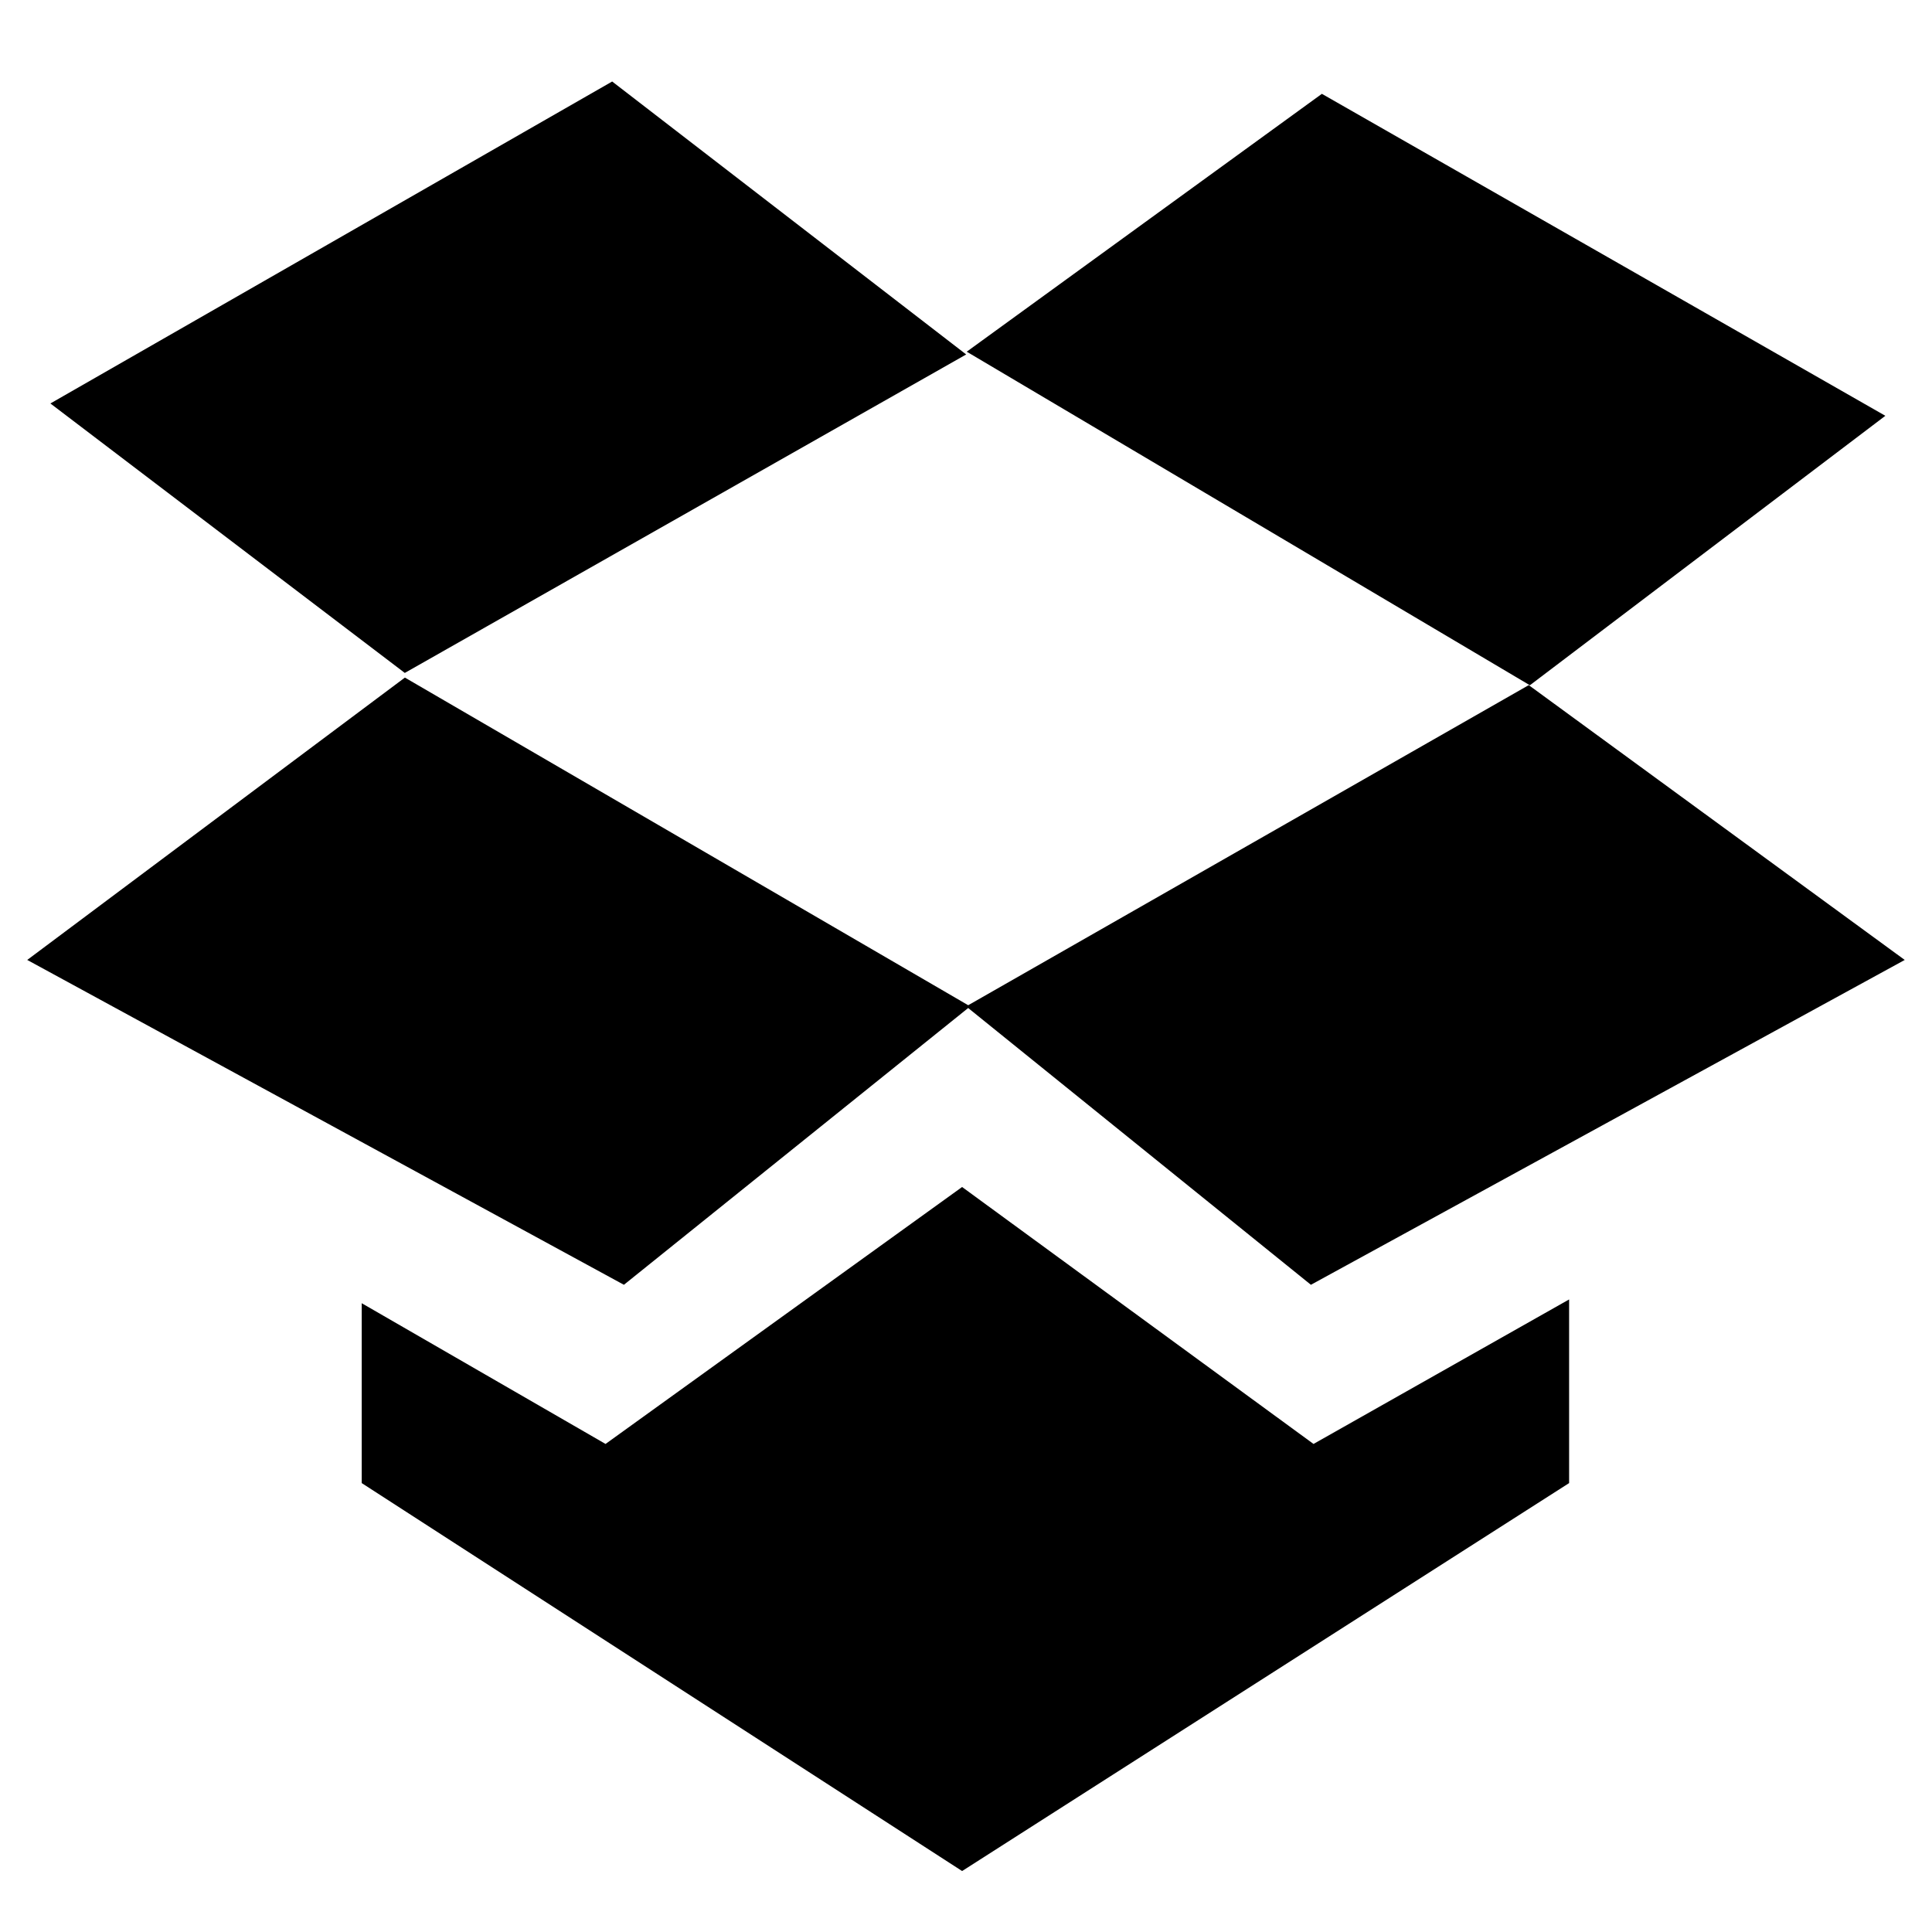
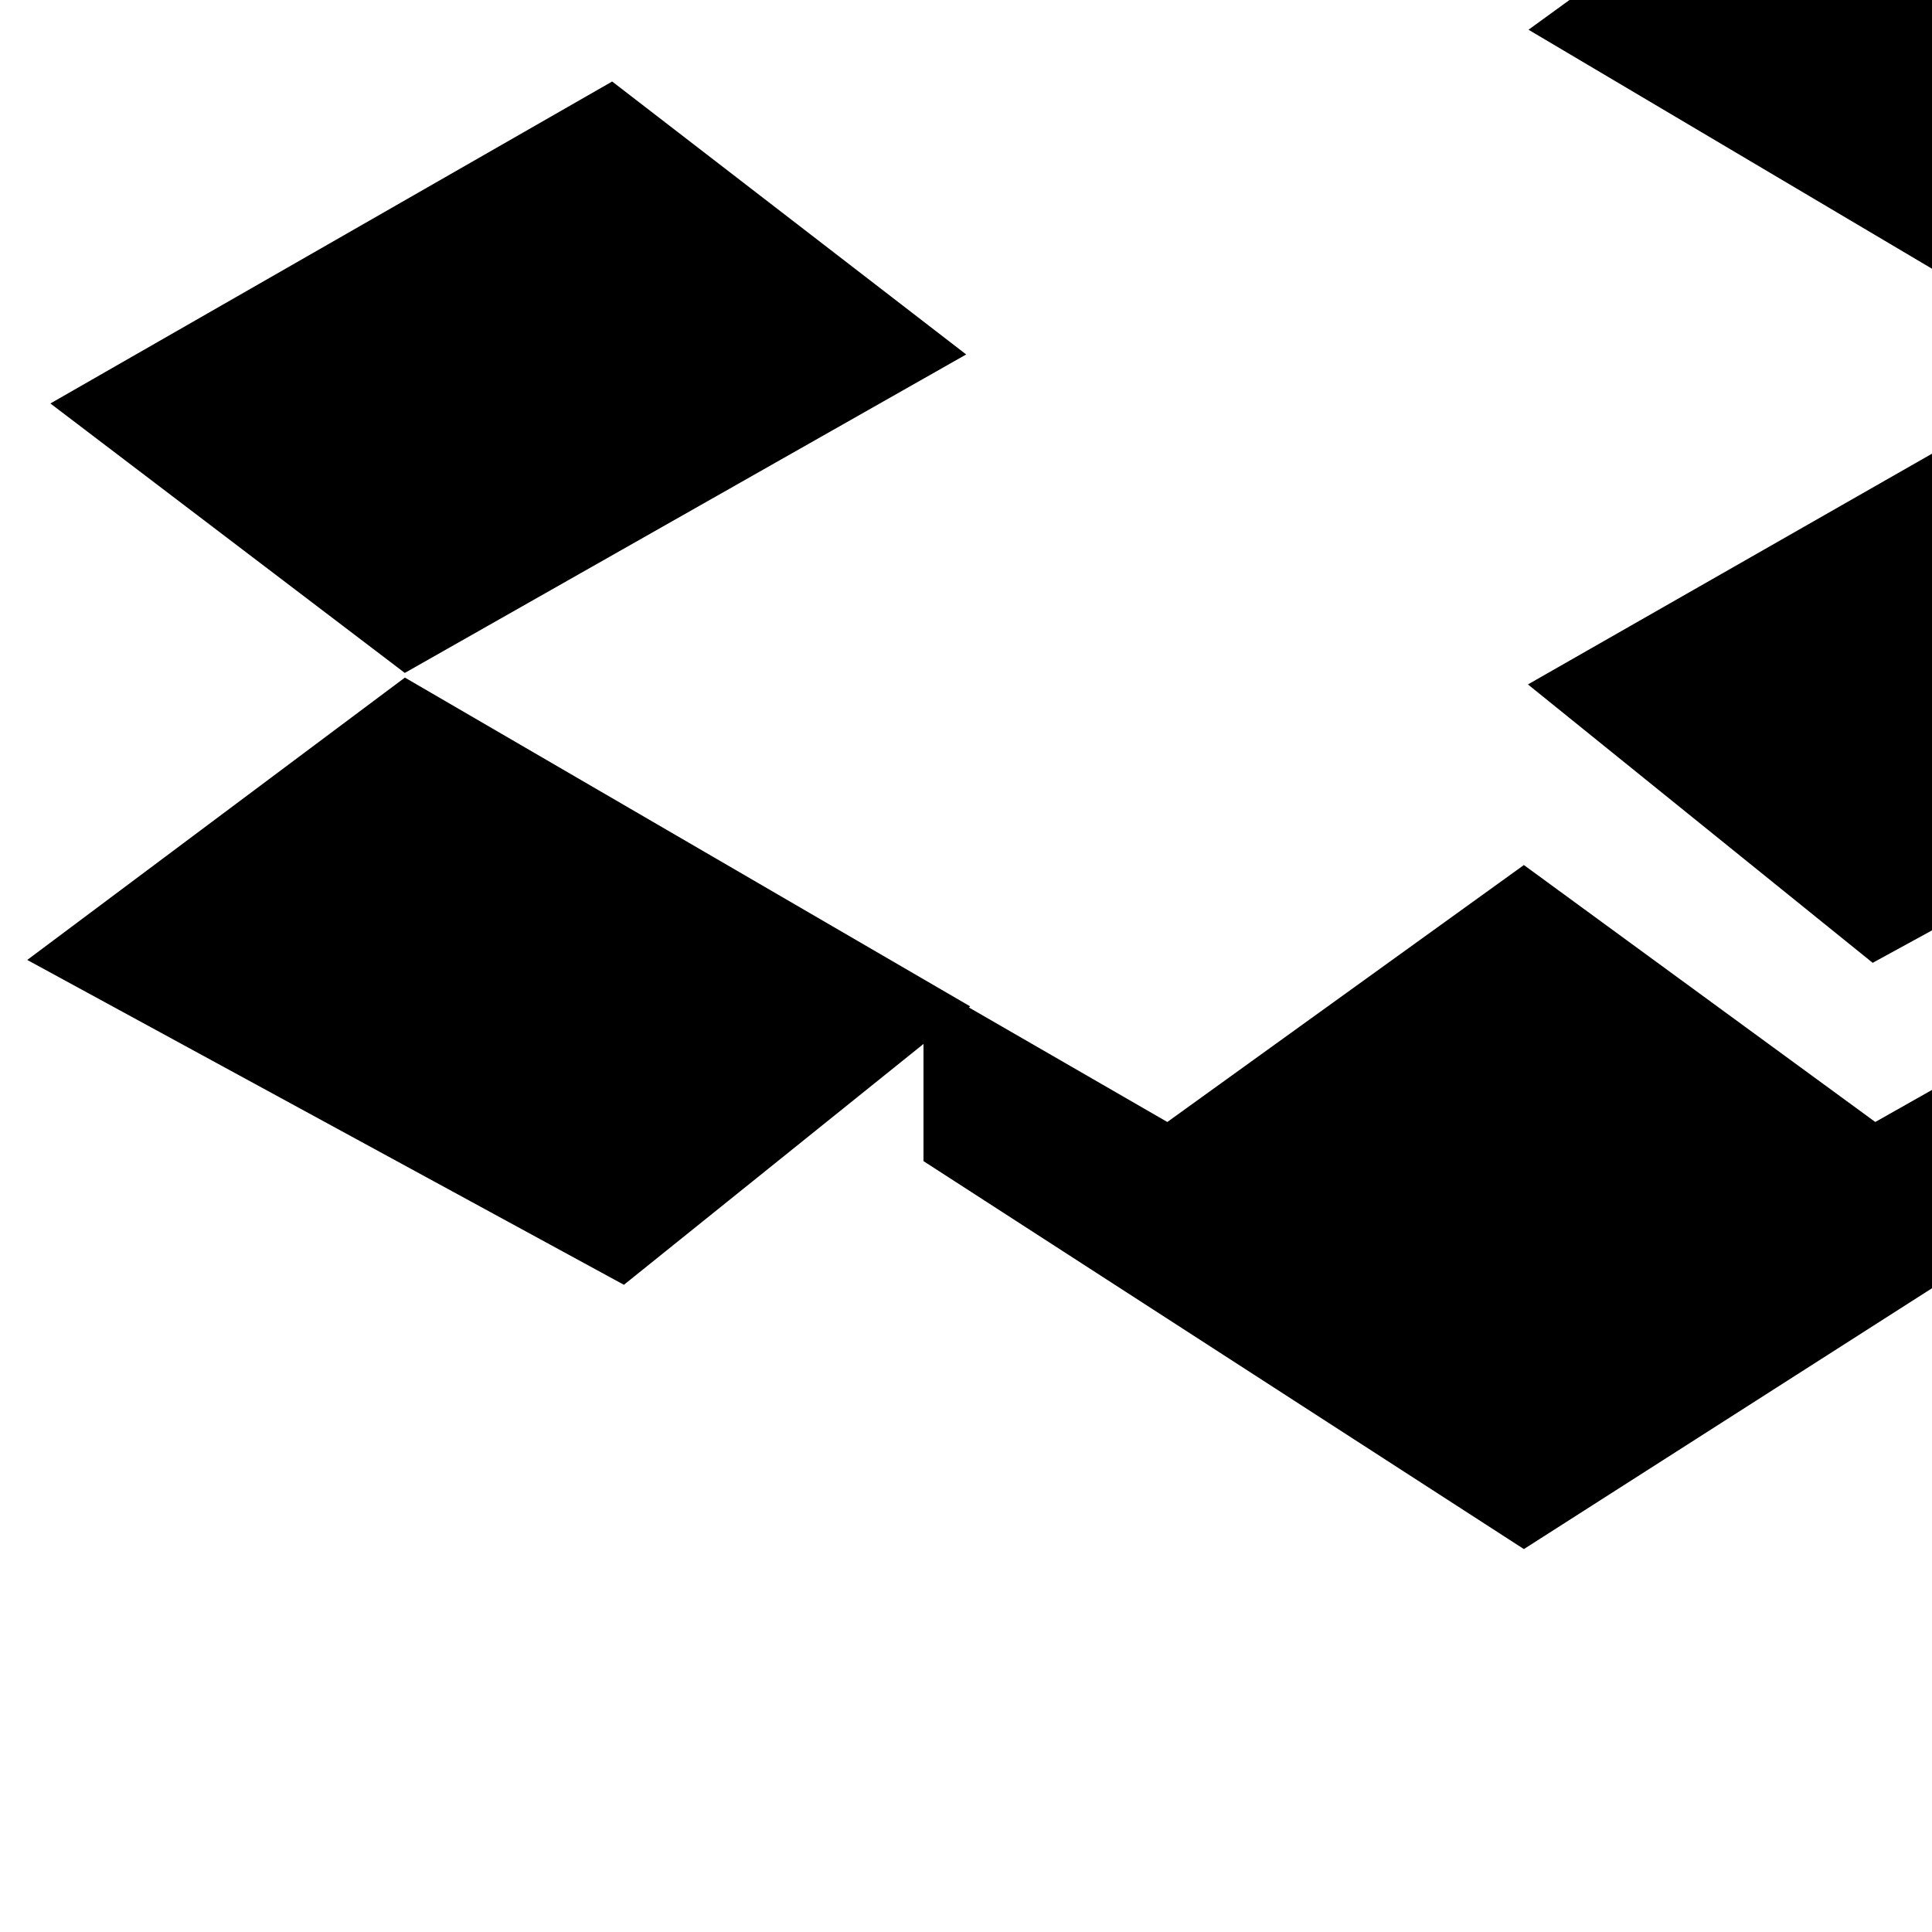
<svg xmlns="http://www.w3.org/2000/svg" viewBox="0 0 512 512">
-   <path d="M257.115 266.704l-149.814-87.138-100.084 74.829 158.125 86.088zm-243.761-159.781l93.921 71.411 148.776-84.398-93.82-72.336zm242.841-13.721l149.239 88.398 94.204-71.411-149.327-85.323zm-.153 173.502l91.362 73.779 157.37-86.088-99.642-72.83zm159.788 77.66l-67.736 38.297-93.127-68.094-94.491 68.094-64.618-37.297v47.668l159.11 102.812 160.863-102.812z" />
+   <path d="M257.115 266.704l-149.814-87.138-100.084 74.829 158.125 86.088zm-243.761-159.781l93.921 71.411 148.776-84.398-93.82-72.336m242.841-13.721l149.239 88.398 94.204-71.411-149.327-85.323zm-.153 173.502l91.362 73.779 157.37-86.088-99.642-72.83zm159.788 77.66l-67.736 38.297-93.127-68.094-94.491 68.094-64.618-37.297v47.668l159.11 102.812 160.863-102.812z" />
</svg>